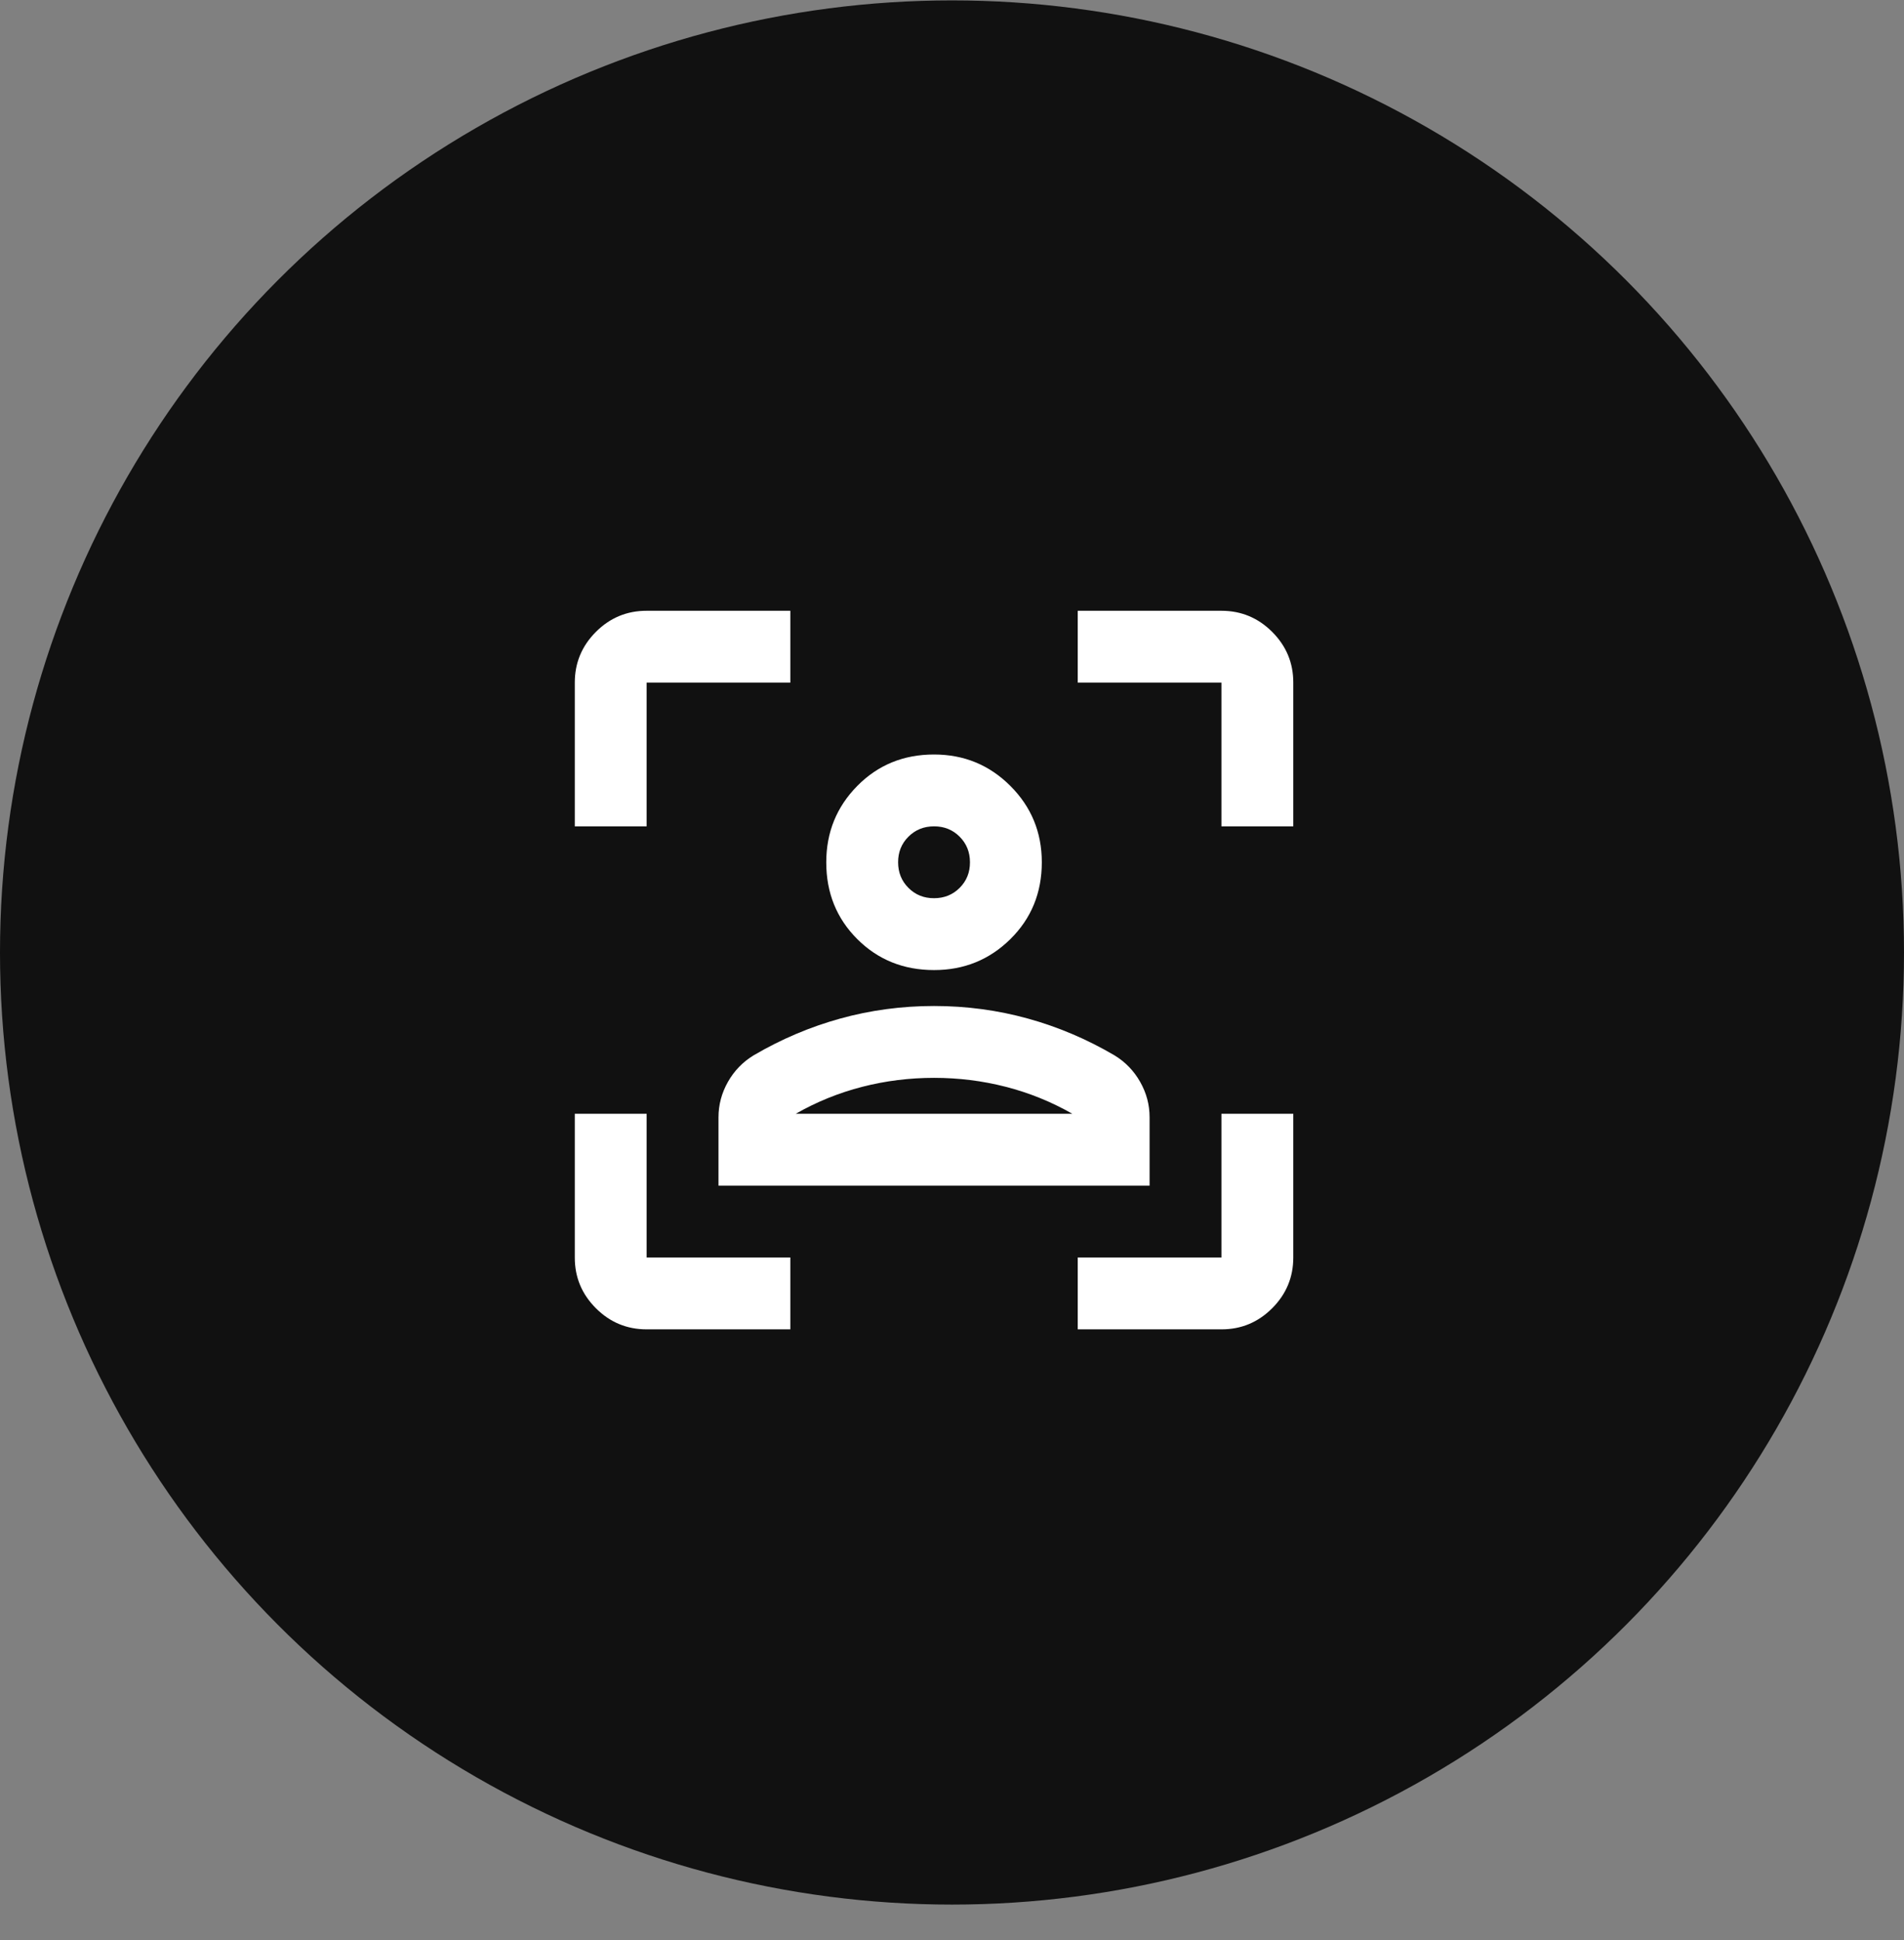
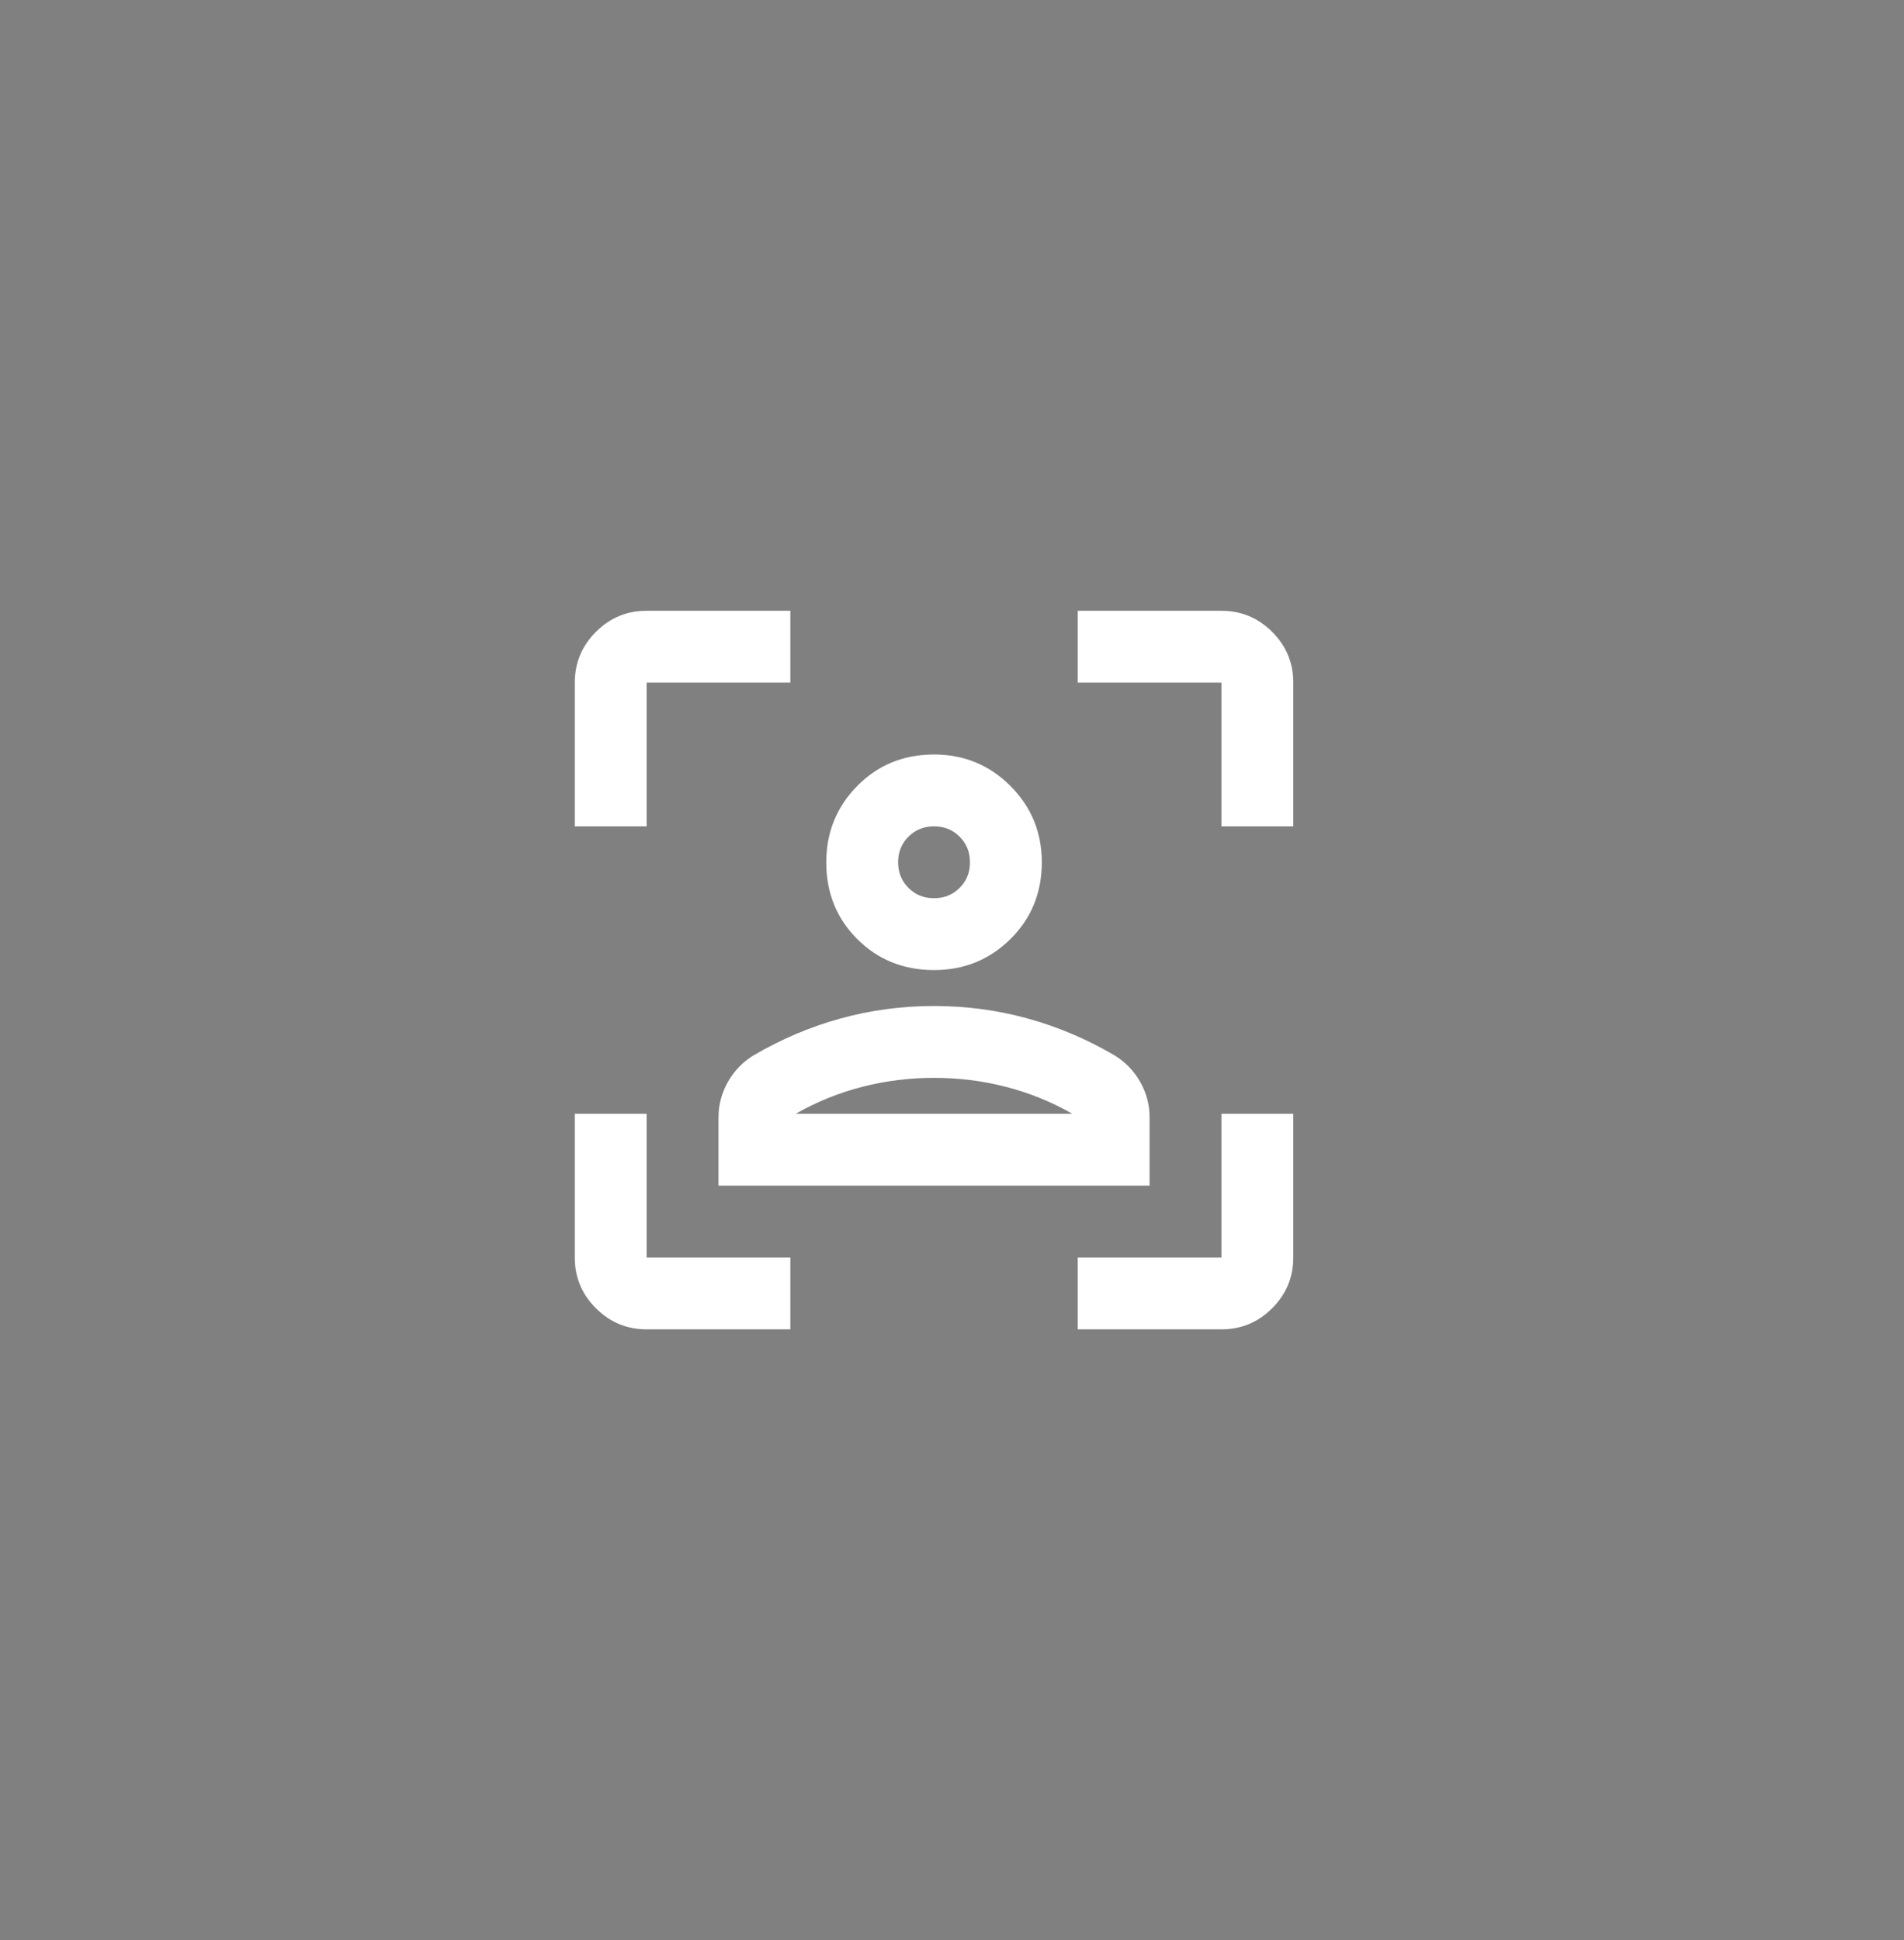
<svg xmlns="http://www.w3.org/2000/svg" width="53" height="54" viewBox="0 0 53 54" fill="none">
  <rect x="0" y="0" width="53" height="54" fill="#808080" stroke="none" />
-   <circle cx="26.5" cy="26.511" r="26.5" fill="#111111" />
-   <path d="M26 27C25.15 27 24.437 26.712 23.862 26.137C23.287 25.562 22.999 24.849 23 24C23 23.167 23.288 22.458 23.863 21.875C24.438 21.292 25.151 21 26 21C26.833 21 27.542 21.292 28.125 21.875C28.708 22.458 29 23.167 29 24C29 24.85 28.708 25.563 28.125 26.138C27.542 26.713 26.833 27.001 26 27ZM26 25C26.283 25 26.521 24.904 26.713 24.712C26.905 24.52 27.001 24.283 27 24C27 23.717 26.904 23.479 26.712 23.287C26.52 23.095 26.283 22.999 26 23C25.717 23 25.479 23.096 25.287 23.288C25.095 23.48 24.999 23.717 25 24C25 24.283 25.096 24.521 25.288 24.713C25.48 24.905 25.717 25.001 26 25ZM20 33V31.1C20 30.75 20.088 30.421 20.263 30.112C20.438 29.803 20.676 29.558 20.975 29.375C21.742 28.925 22.546 28.583 23.388 28.35C24.23 28.117 25.101 28 26 28C26.9 28 27.771 28.117 28.613 28.35C29.455 28.583 30.259 28.925 31.025 29.375C31.325 29.558 31.563 29.804 31.738 30.113C31.913 30.422 32.001 30.751 32 31.1V33H20ZM26 30C25.317 30 24.65 30.083 24 30.25C23.35 30.417 22.733 30.667 22.15 31H29.85C29.267 30.667 28.65 30.417 28 30.25C27.35 30.083 26.683 30 26 30ZM26 31H29.85H22.15H26ZM18 37C17.45 37 16.979 36.804 16.587 36.412C16.195 36.02 15.999 35.549 16 35V31H18V35H22V37H18ZM16 23V19C16 18.45 16.196 17.979 16.588 17.587C16.98 17.195 17.451 16.999 18 17H22V19H18V23H16ZM30 37V35H34V31H36V35C36 35.55 35.804 36.021 35.412 36.413C35.02 36.805 34.549 37.001 34 37H30ZM34 23V19H30V17H34C34.55 17 35.021 17.196 35.413 17.588C35.805 17.98 36.001 18.451 36 19V23H34Z" fill="white" />
+   <path d="M26 27C25.15 27 24.437 26.712 23.862 26.137C23.287 25.562 22.999 24.849 23 24C23 23.167 23.288 22.458 23.863 21.875C24.438 21.292 25.151 21 26 21C26.833 21 27.542 21.292 28.125 21.875C28.708 22.458 29 23.167 29 24C29 24.85 28.708 25.563 28.125 26.138C27.542 26.713 26.833 27.001 26 27ZM26 25C26.283 25 26.521 24.904 26.713 24.712C26.905 24.52 27.001 24.283 27 24C27 23.717 26.904 23.479 26.712 23.287C26.52 23.095 26.283 22.999 26 23C25.717 23 25.479 23.096 25.287 23.288C25.095 23.48 24.999 23.717 25 24C25 24.283 25.096 24.521 25.288 24.713C25.48 24.905 25.717 25.001 26 25ZM20 33V31.1C20 30.75 20.088 30.421 20.263 30.112C20.438 29.803 20.676 29.558 20.975 29.375C21.742 28.925 22.546 28.583 23.388 28.35C24.23 28.117 25.101 28 26 28C26.9 28 27.771 28.117 28.613 28.35C29.455 28.583 30.259 28.925 31.025 29.375C31.325 29.558 31.563 29.804 31.738 30.113C31.913 30.422 32.001 30.751 32 31.1V33H20ZM26 30C25.317 30 24.65 30.083 24 30.25C23.35 30.417 22.733 30.667 22.15 31H29.85C29.267 30.667 28.65 30.417 28 30.25C27.35 30.083 26.683 30 26 30ZM26 31H29.85H26ZM18 37C17.45 37 16.979 36.804 16.587 36.412C16.195 36.02 15.999 35.549 16 35V31H18V35H22V37H18ZM16 23V19C16 18.45 16.196 17.979 16.588 17.587C16.98 17.195 17.451 16.999 18 17H22V19H18V23H16ZM30 37V35H34V31H36V35C36 35.55 35.804 36.021 35.412 36.413C35.02 36.805 34.549 37.001 34 37H30ZM34 23V19H30V17H34C34.55 17 35.021 17.196 35.413 17.588C35.805 17.98 36.001 18.451 36 19V23H34Z" fill="white" />
</svg>